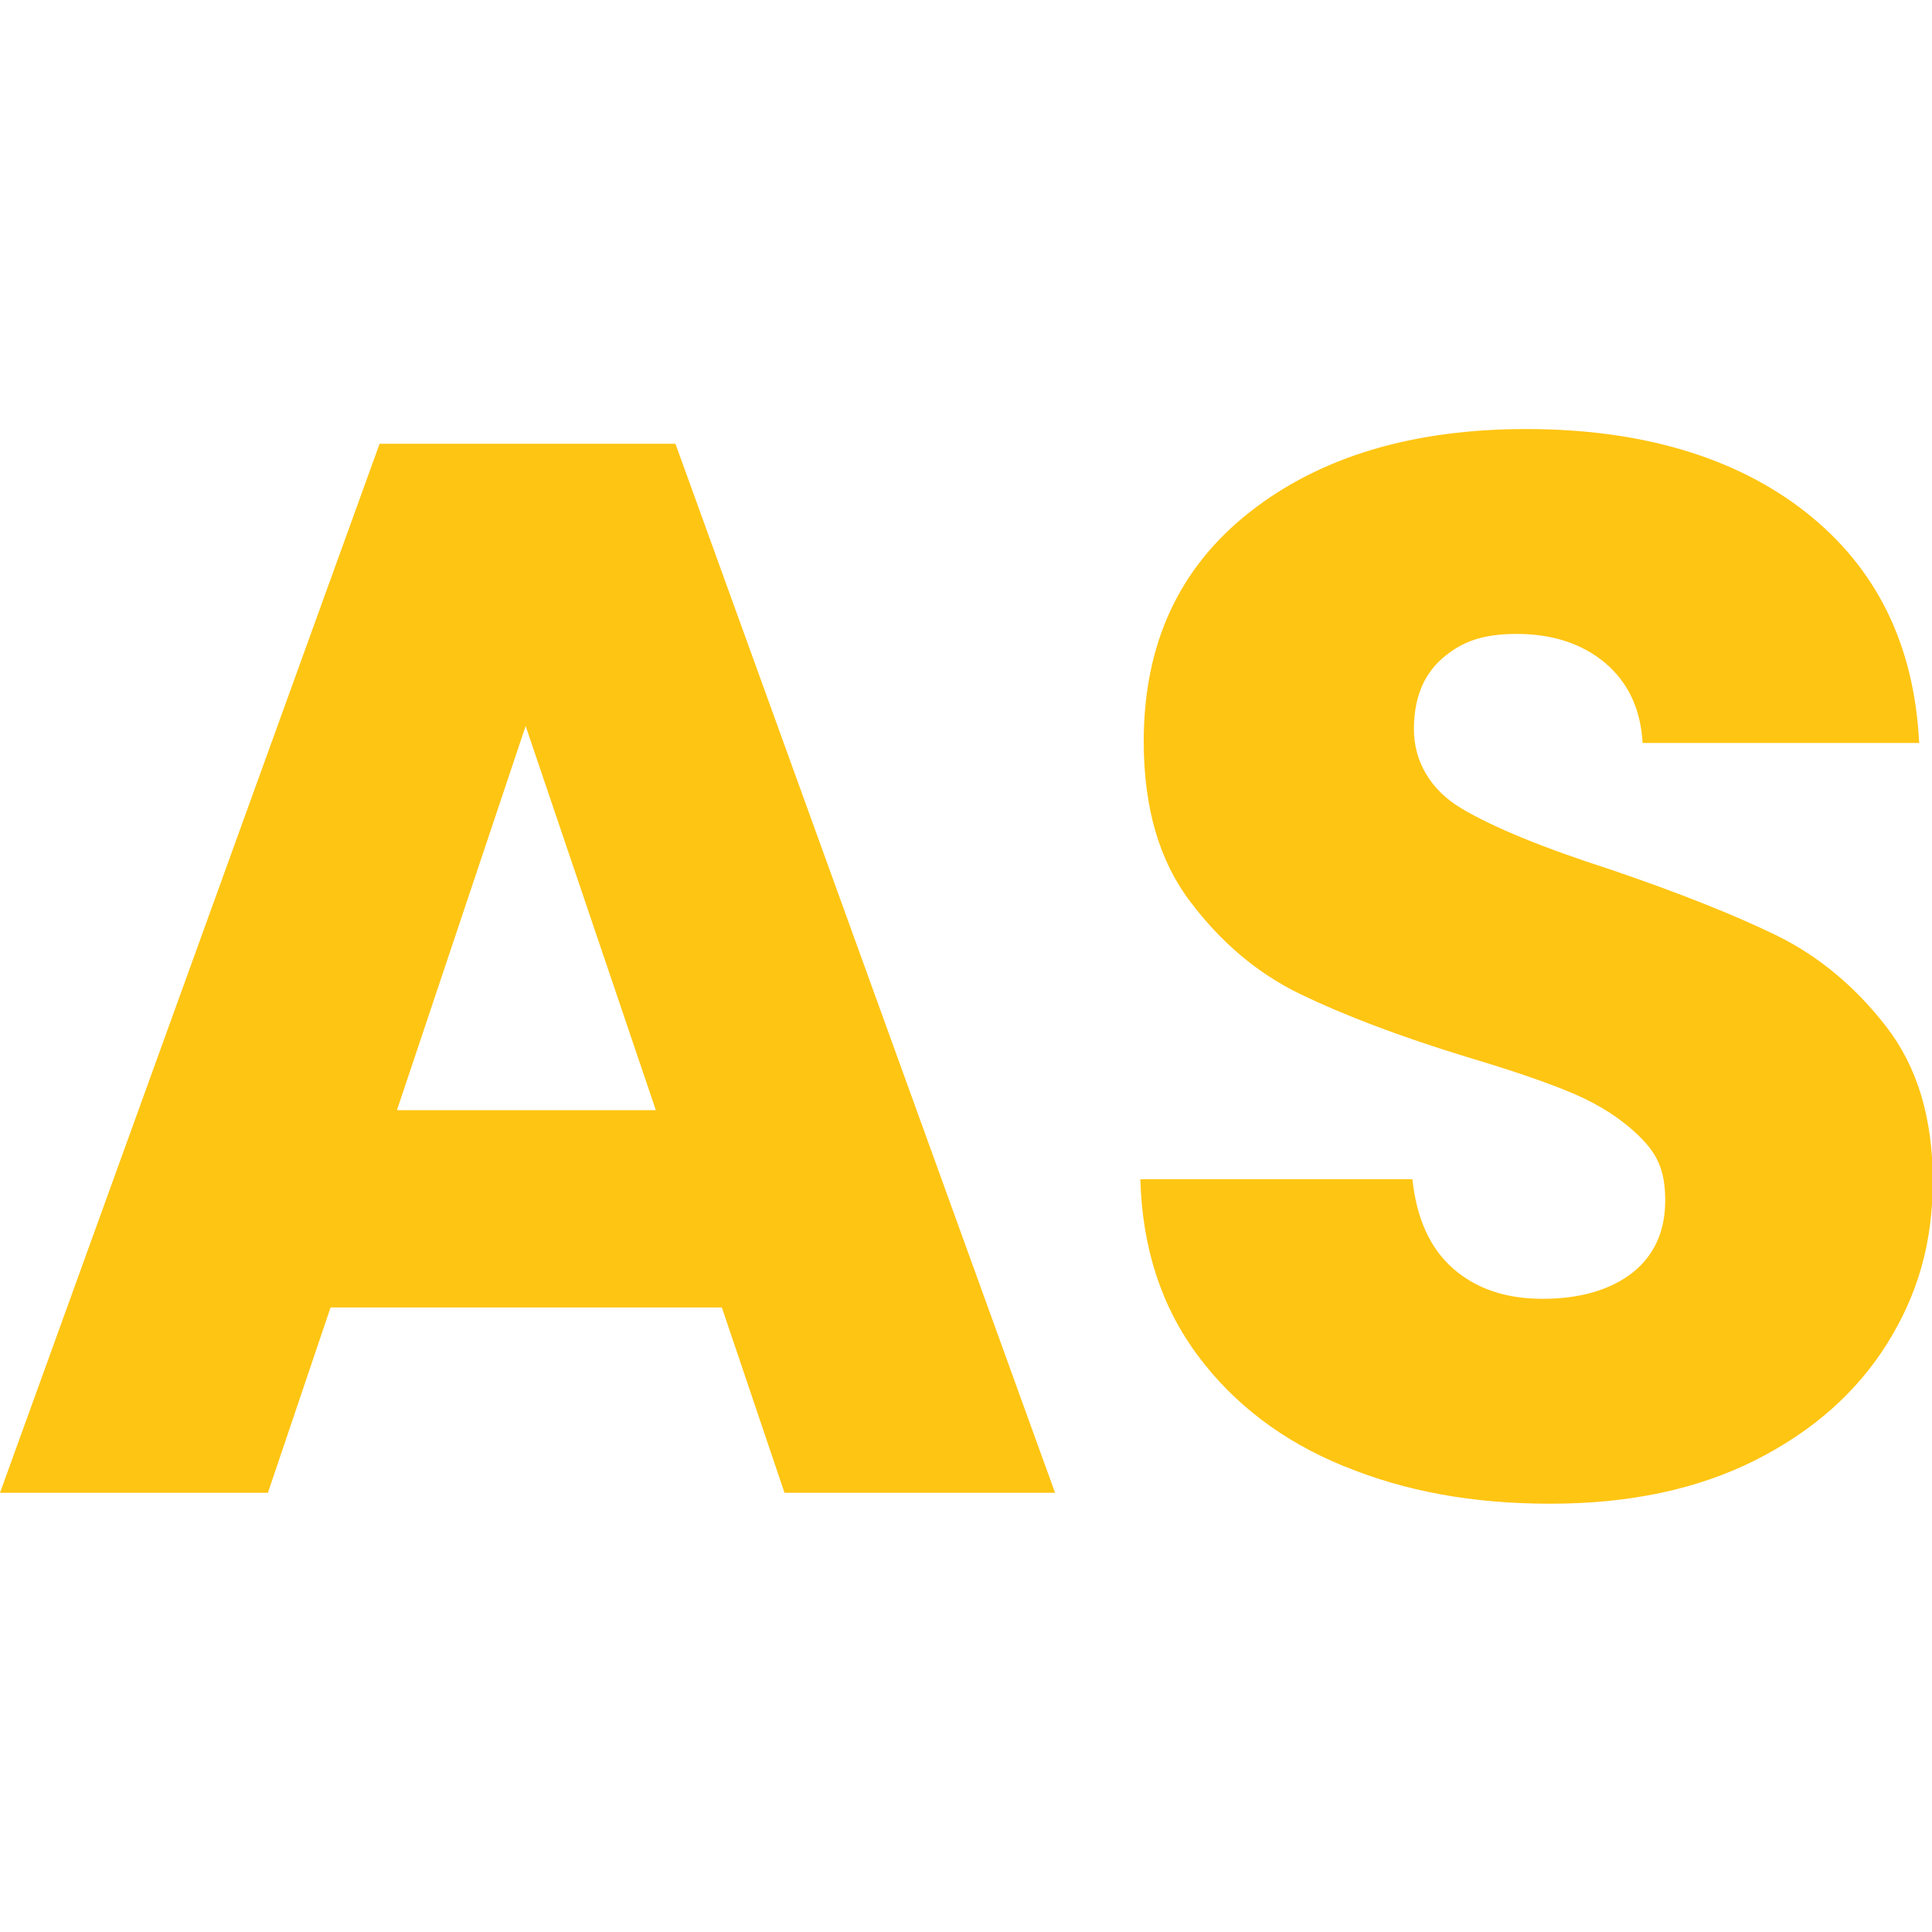
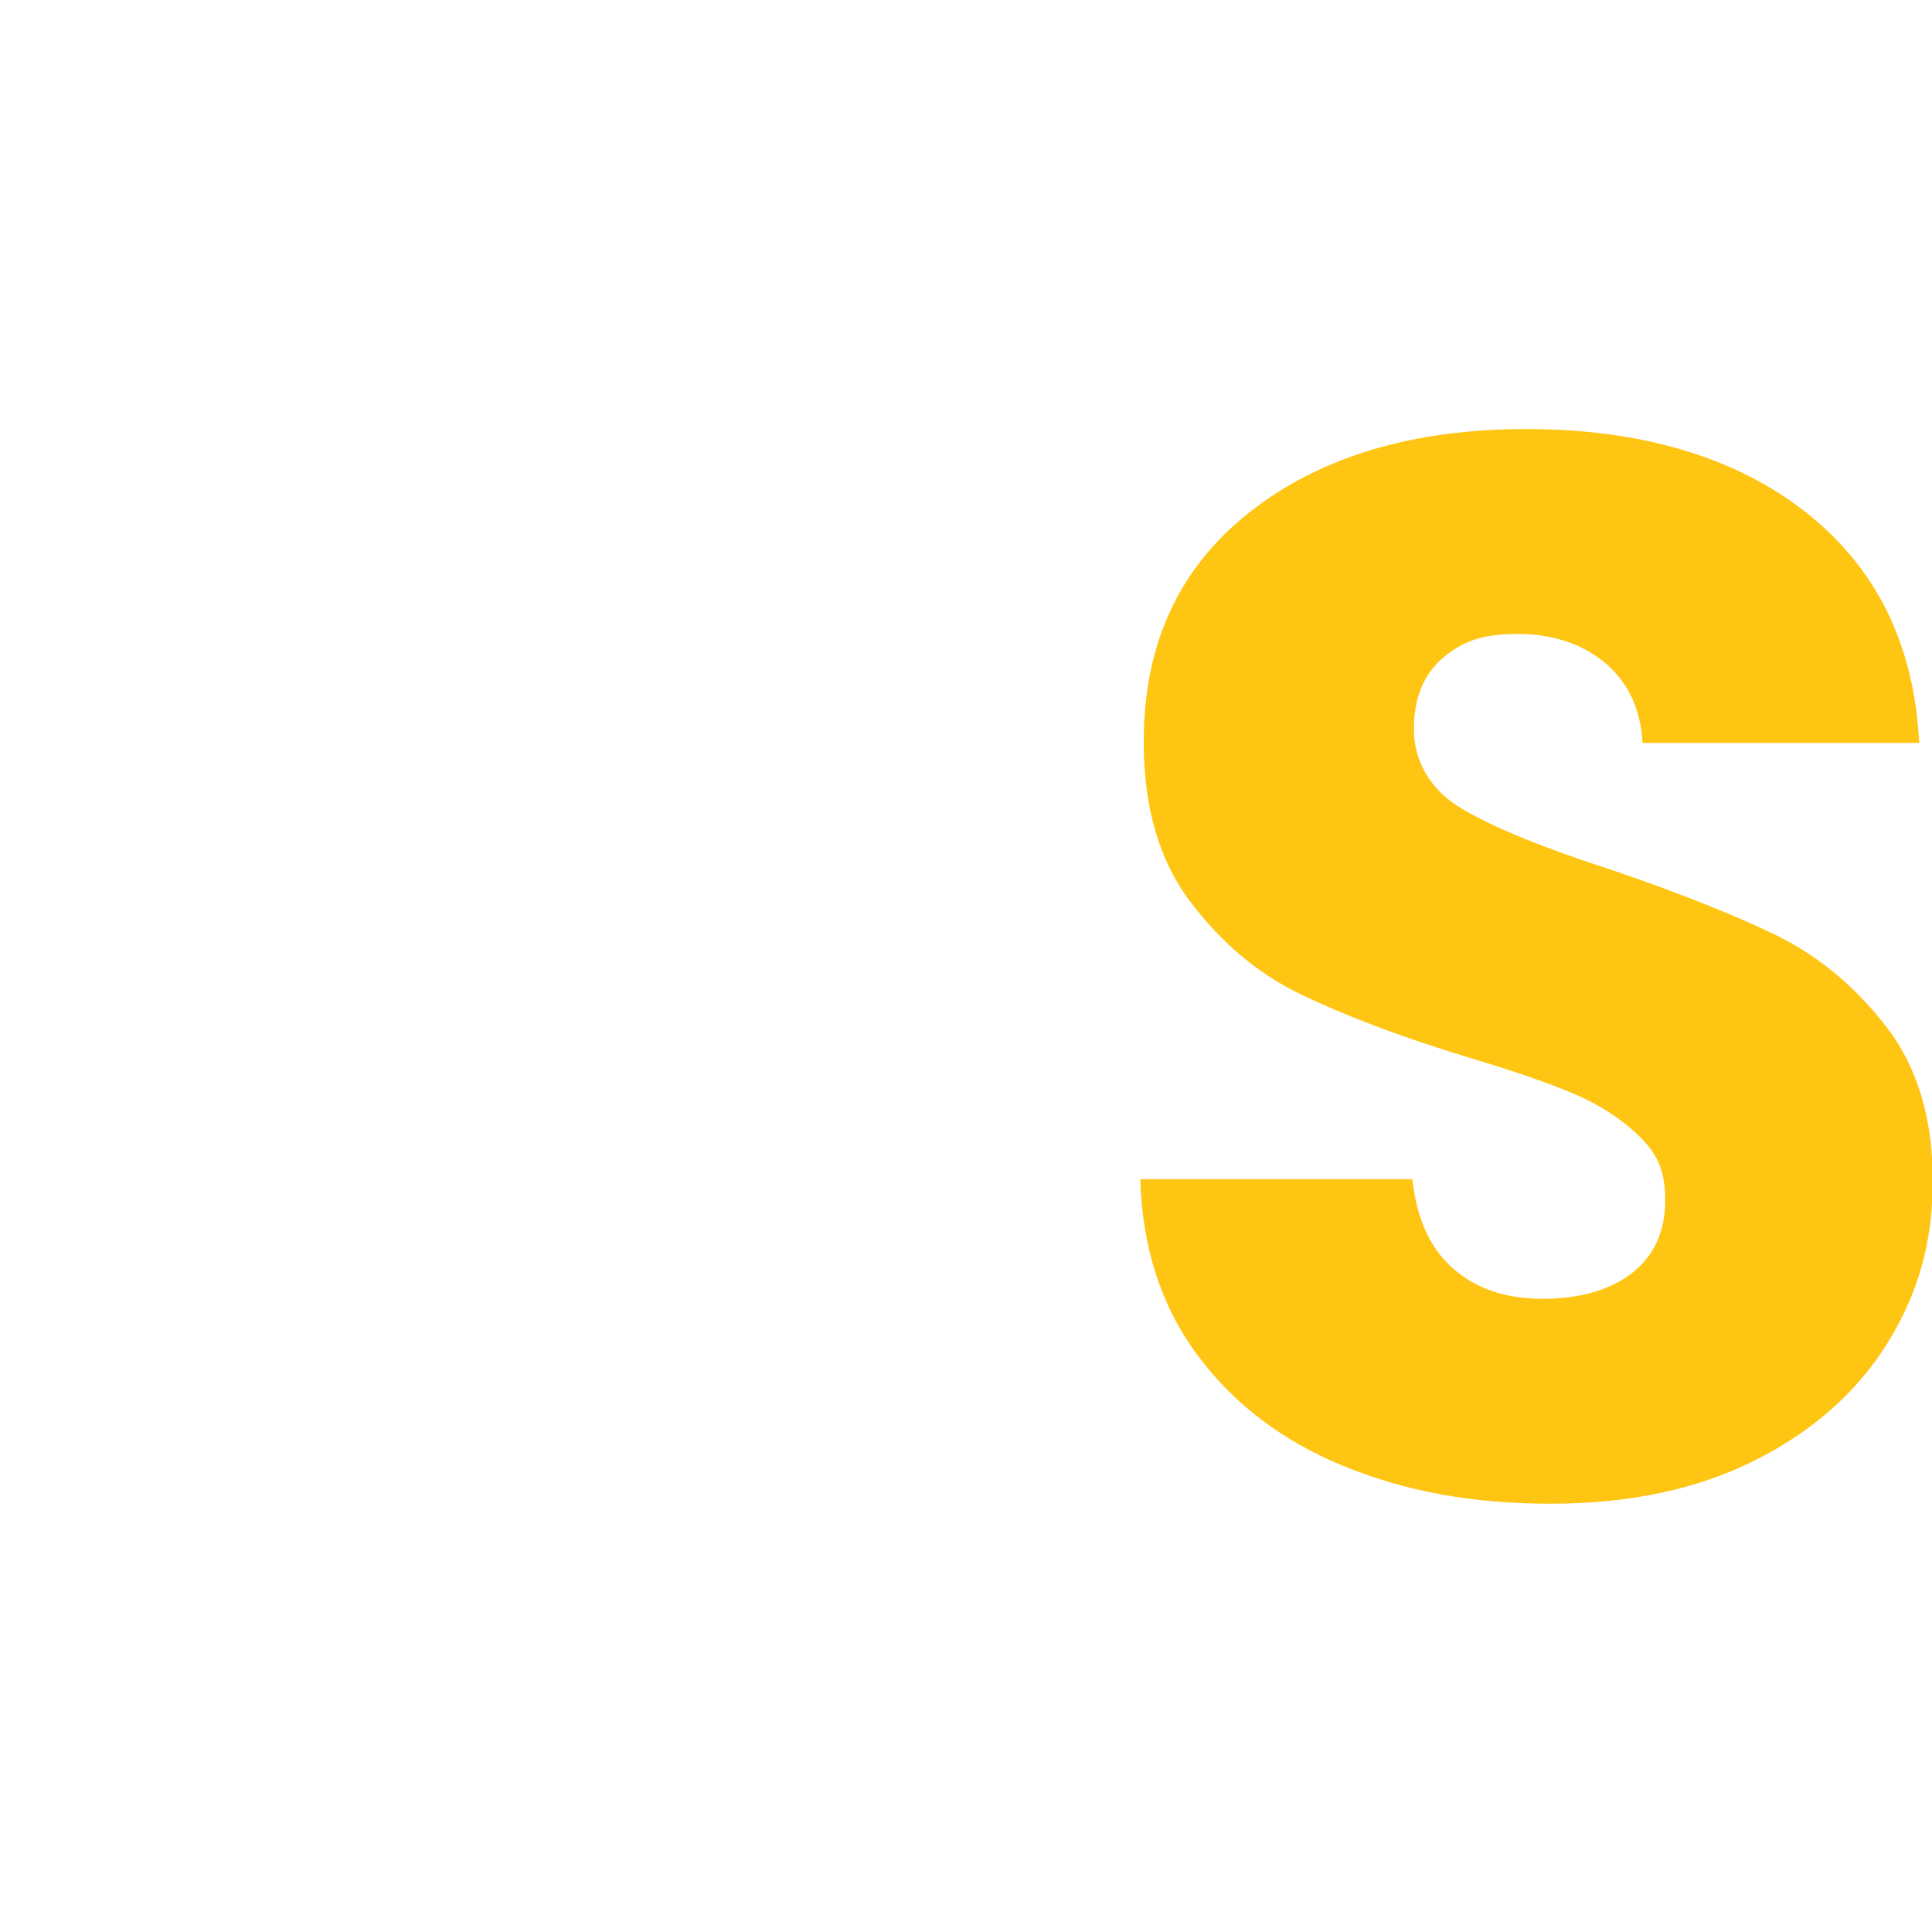
<svg xmlns="http://www.w3.org/2000/svg" id="Livello_1" data-name="Livello 1" version="1.1" viewBox="0 0 512 512">
  <defs>
    <style>
      .cls-1 {
        isolation: isolate;
      }

      .cls-2 {
        fill: #ffc513;
        stroke-width: 0px;
      }
    </style>
  </defs>
  <g class="cls-1">
    <g class="cls-1">
-       <path class="cls-2" d="M191.3,346.5h-103.7l-16.6,49.1H0L100.6,117.6h78.4l100.6,278h-71.7l-16.6-49.1ZM173.8,294.2l-34.5-101.8-34.1,101.8h68.5Z" />
      <path class="cls-2" d="M356,388.5c-16.1-6.6-29-16.4-38.6-29.3-9.6-12.9-14.7-28.5-15.2-46.7h72.1c1.1,10.3,4.6,18.2,10.7,23.6,6.1,5.4,14,8.1,23.8,8.1s17.9-2.3,23.8-6.9c5.8-4.6,8.7-11,8.7-19.2s-2.3-12.5-6.9-17c-4.6-4.5-10.3-8.2-17-11.1-6.7-2.9-16.3-6.2-28.7-9.9-18-5.5-32.6-11.1-44-16.6-11.4-5.5-21.1-13.7-29.3-24.6-8.2-10.8-12.3-24.9-12.3-42.4,0-25.9,9.4-46.1,28.1-60.8,18.7-14.7,43.2-22,73.3-22s55.3,7.3,74,22c18.7,14.7,28.8,35,30.1,61.2h-73.3c-.5-9-3.8-16-9.9-21.2-6.1-5.1-13.9-7.7-23.4-7.7s-14.8,2.2-19.8,6.5c-5,4.4-7.5,10.6-7.5,18.8s4.2,16,12.7,21c8.4,5,21.6,10.4,39.6,16.2,17.9,6.1,32.5,11.9,43.8,17.4,11.2,5.5,20.9,13.6,29.1,24.2,8.2,10.6,12.3,24.2,12.3,40.8s-4,30.2-12.1,43.2c-8.1,12.9-19.7,23.2-35,30.9-15.3,7.7-33.4,11.5-54.2,11.5s-38.5-3.3-54.6-9.9Z" />
    </g>
  </g>
</svg>